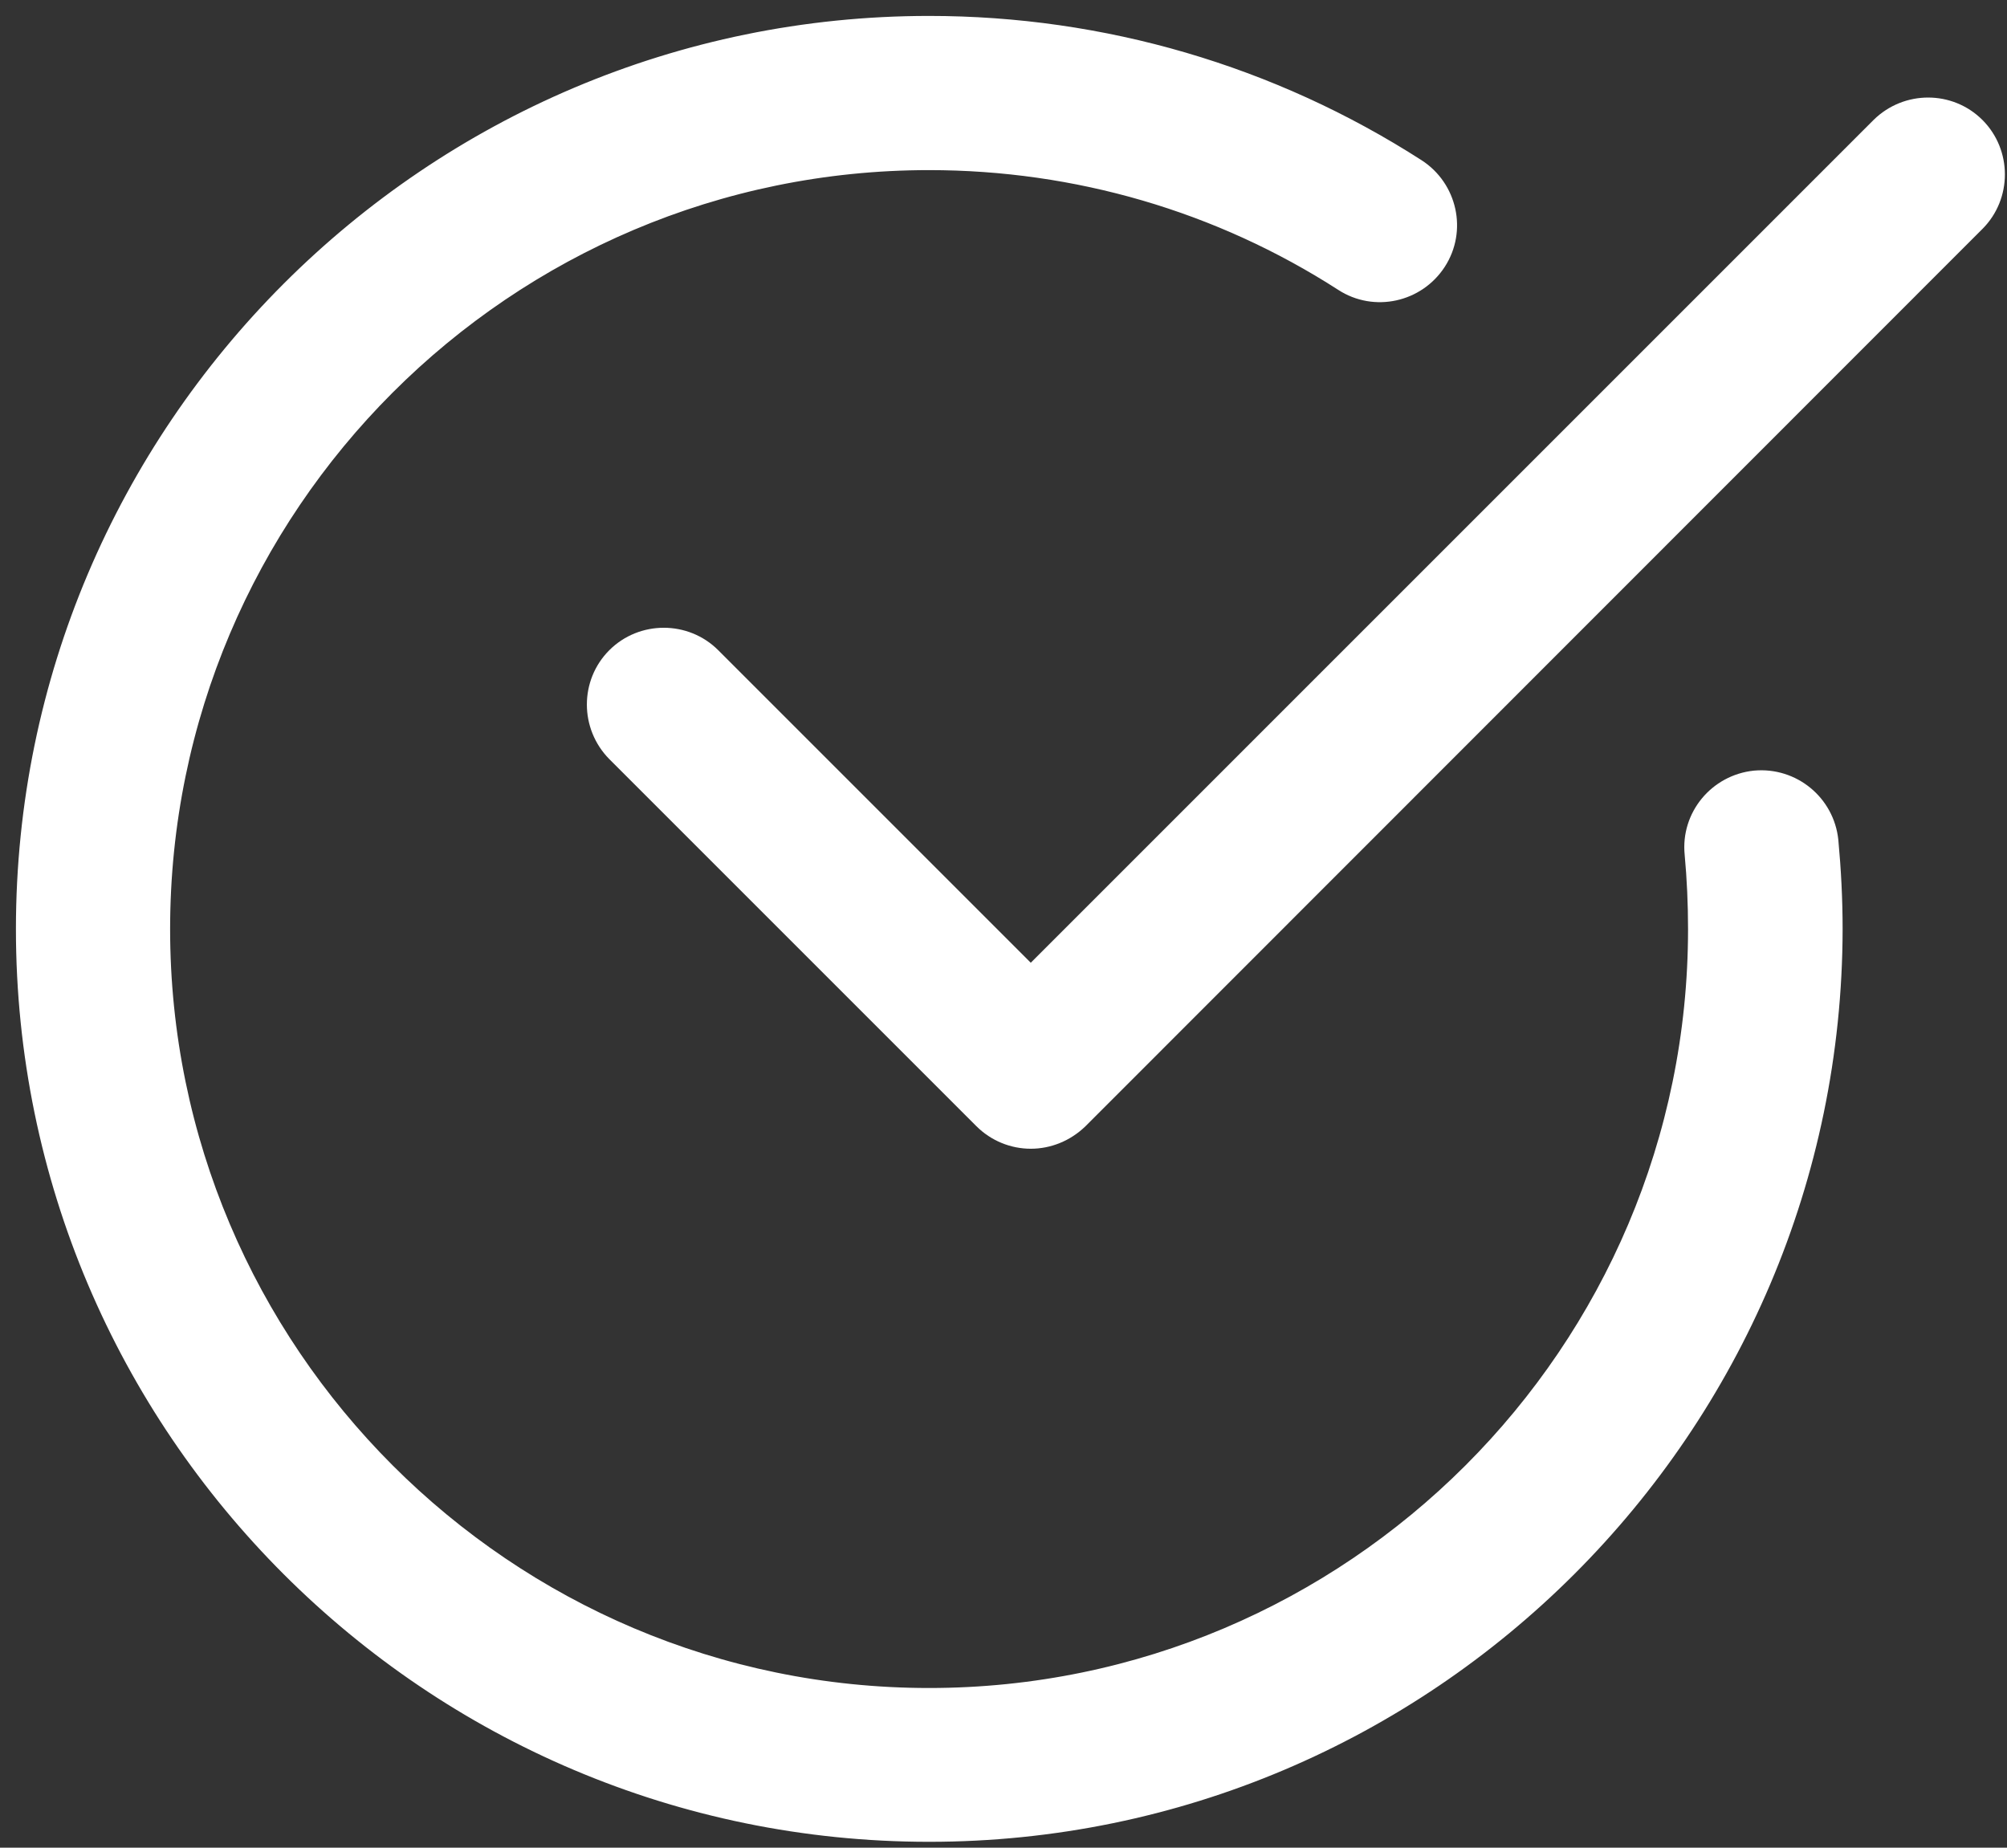
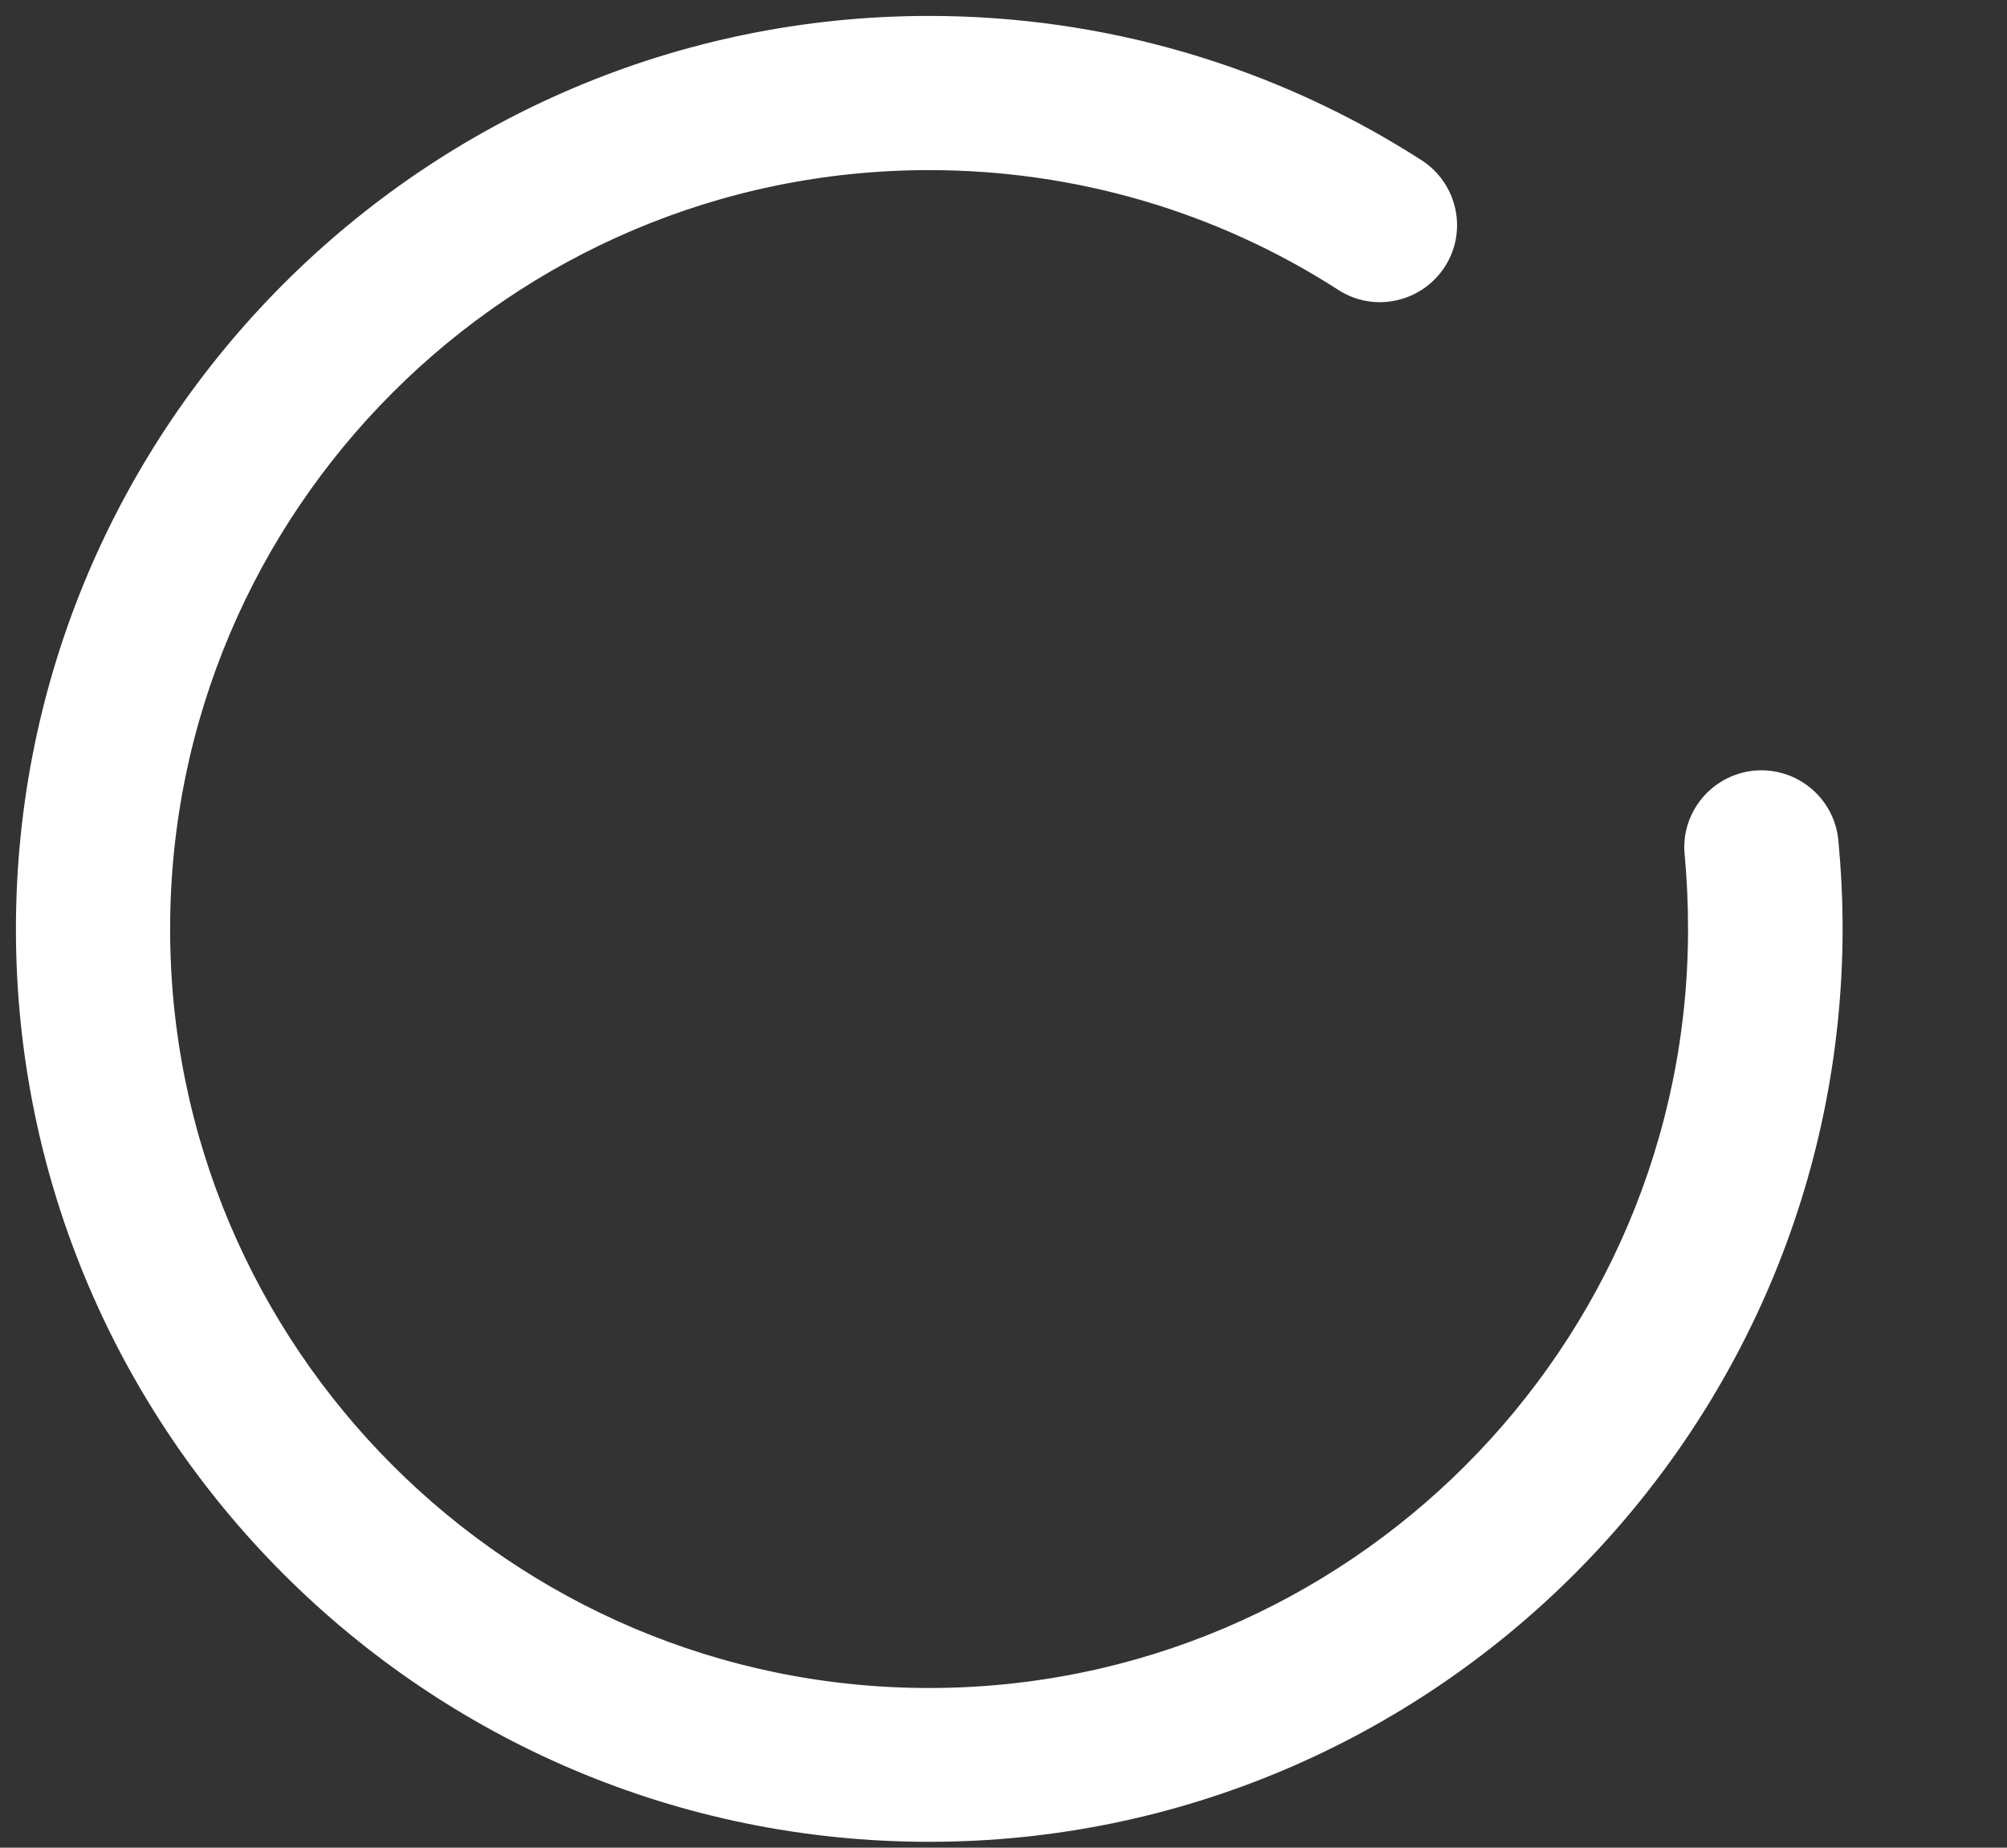
<svg xmlns="http://www.w3.org/2000/svg" width="63px" height="58px" viewBox="0 0 63 58" version="1.1">
  <rect x="0" y="0" width="63" height="58" fill="#333333" stroke="none" />
  <title>checkmark</title>
  <g id="Page-1" stroke="none" stroke-width="1" fill="none" fill-rule="evenodd">
    <g id="2020-09-WEB-RealTimeNetworks-Calculator-Results" transform="translate(-394, -5276)" fill="#FFFFFF" fill-rule="nonzero" stroke="#FFFFFF">
      <g id="Group-38" transform="translate(209, 5256)">
        <g id="checkmark" transform="translate(186, 21)">
          <path d="M28.164,56.316 C12.636,56.316 0,43.692 0,28.164 C0,12.636 12.636,0 28.164,0 C33.564,0 38.82,1.536 43.356,4.452 C44.244,5.028 44.508,6.216 43.932,7.104 C43.356,7.992 42.168,8.256 41.28,7.68 C37.368,5.16 32.832,3.84 28.164,3.84 C14.748,3.84 3.84,14.748 3.84,28.164 C3.84,41.568 14.748,52.488 28.164,52.488 C41.568,52.488 52.488,41.58 52.488,28.164 C52.488,27.36 52.452,26.568 52.38,25.788 C52.272,24.732 53.052,23.796 54.108,23.688 C55.164,23.592 56.1,24.36 56.208,25.416 C56.292,26.316 56.34,27.24 56.34,28.164 C56.316,43.692 43.68,56.316 28.164,56.316 Z" id="Path" />
-           <path d="M31.356,34.56 C30.864,34.56 30.372,34.368 30,33.996 L18.48,22.476 C17.736,21.72 17.736,20.508 18.48,19.764 C19.224,19.02 20.448,19.02 21.192,19.764 L31.356,29.928 L58.164,3.12 C58.92,2.376 60.132,2.376 60.876,3.12 C61.62,3.864 61.62,5.088 60.876,5.832 L32.724,33.996 C32.34,34.368 31.848,34.56 31.356,34.56 Z" id="Path" />
        </g>
      </g>
    </g>
  </g>
</svg>